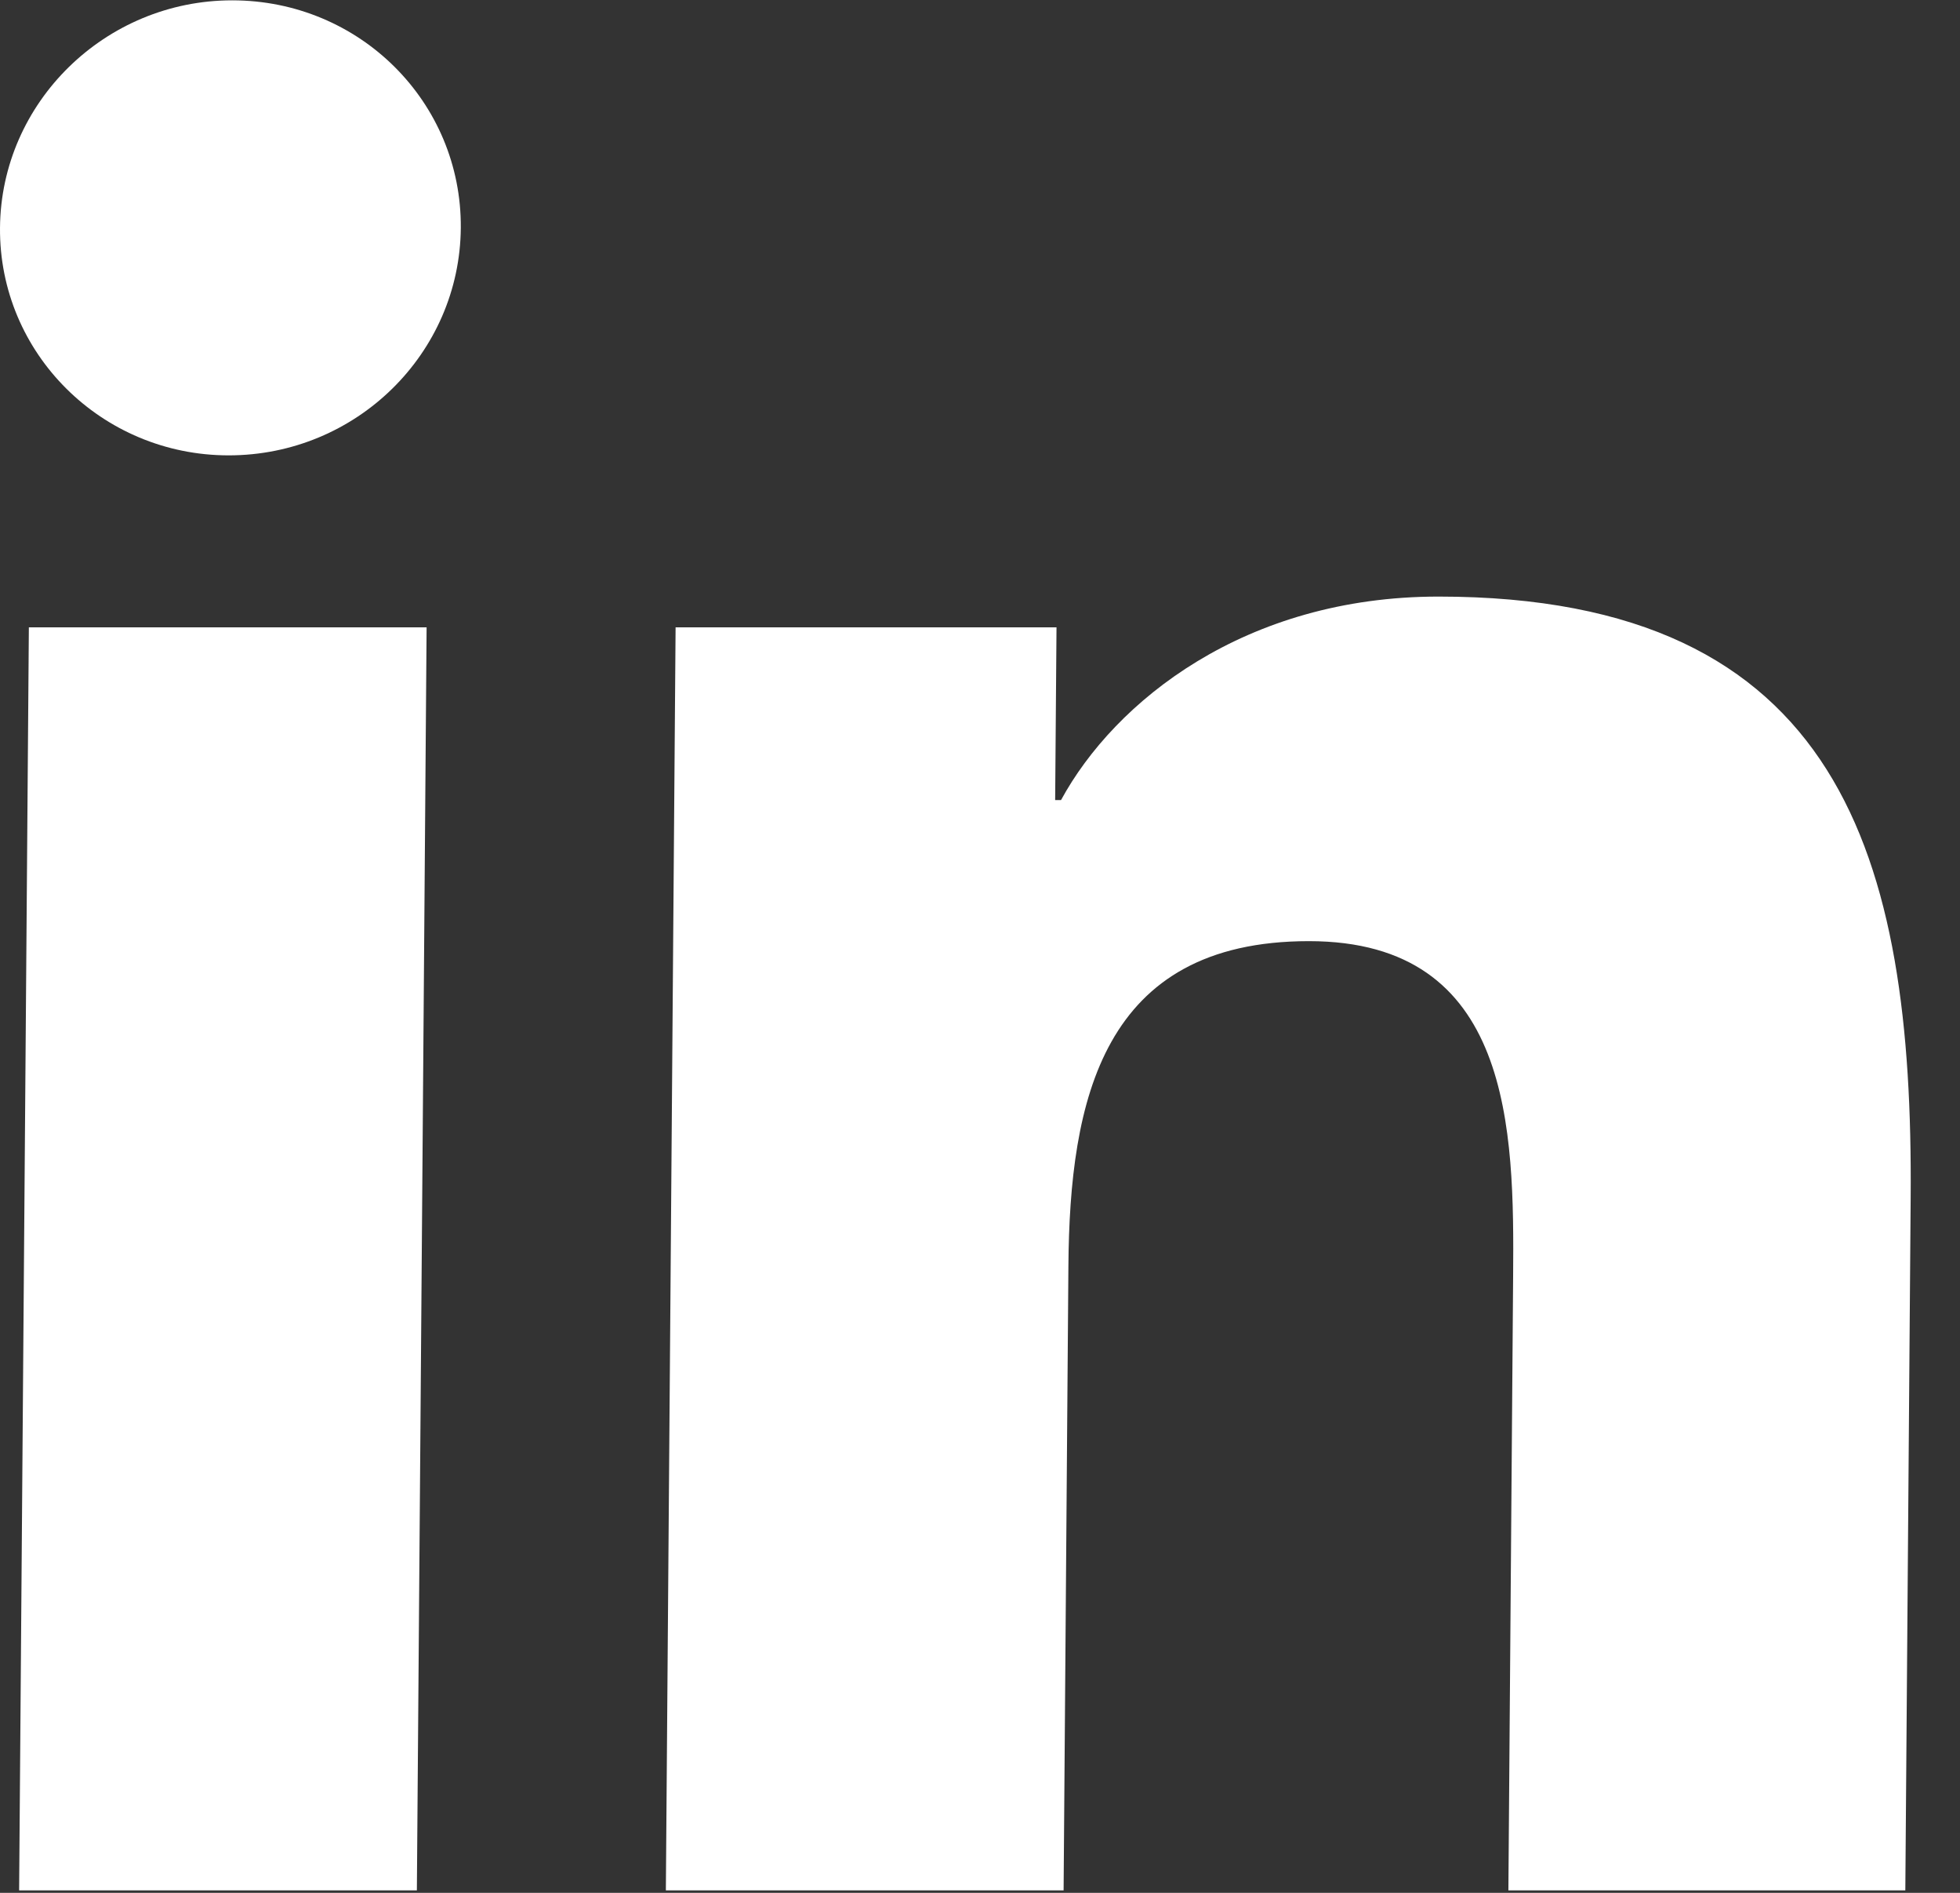
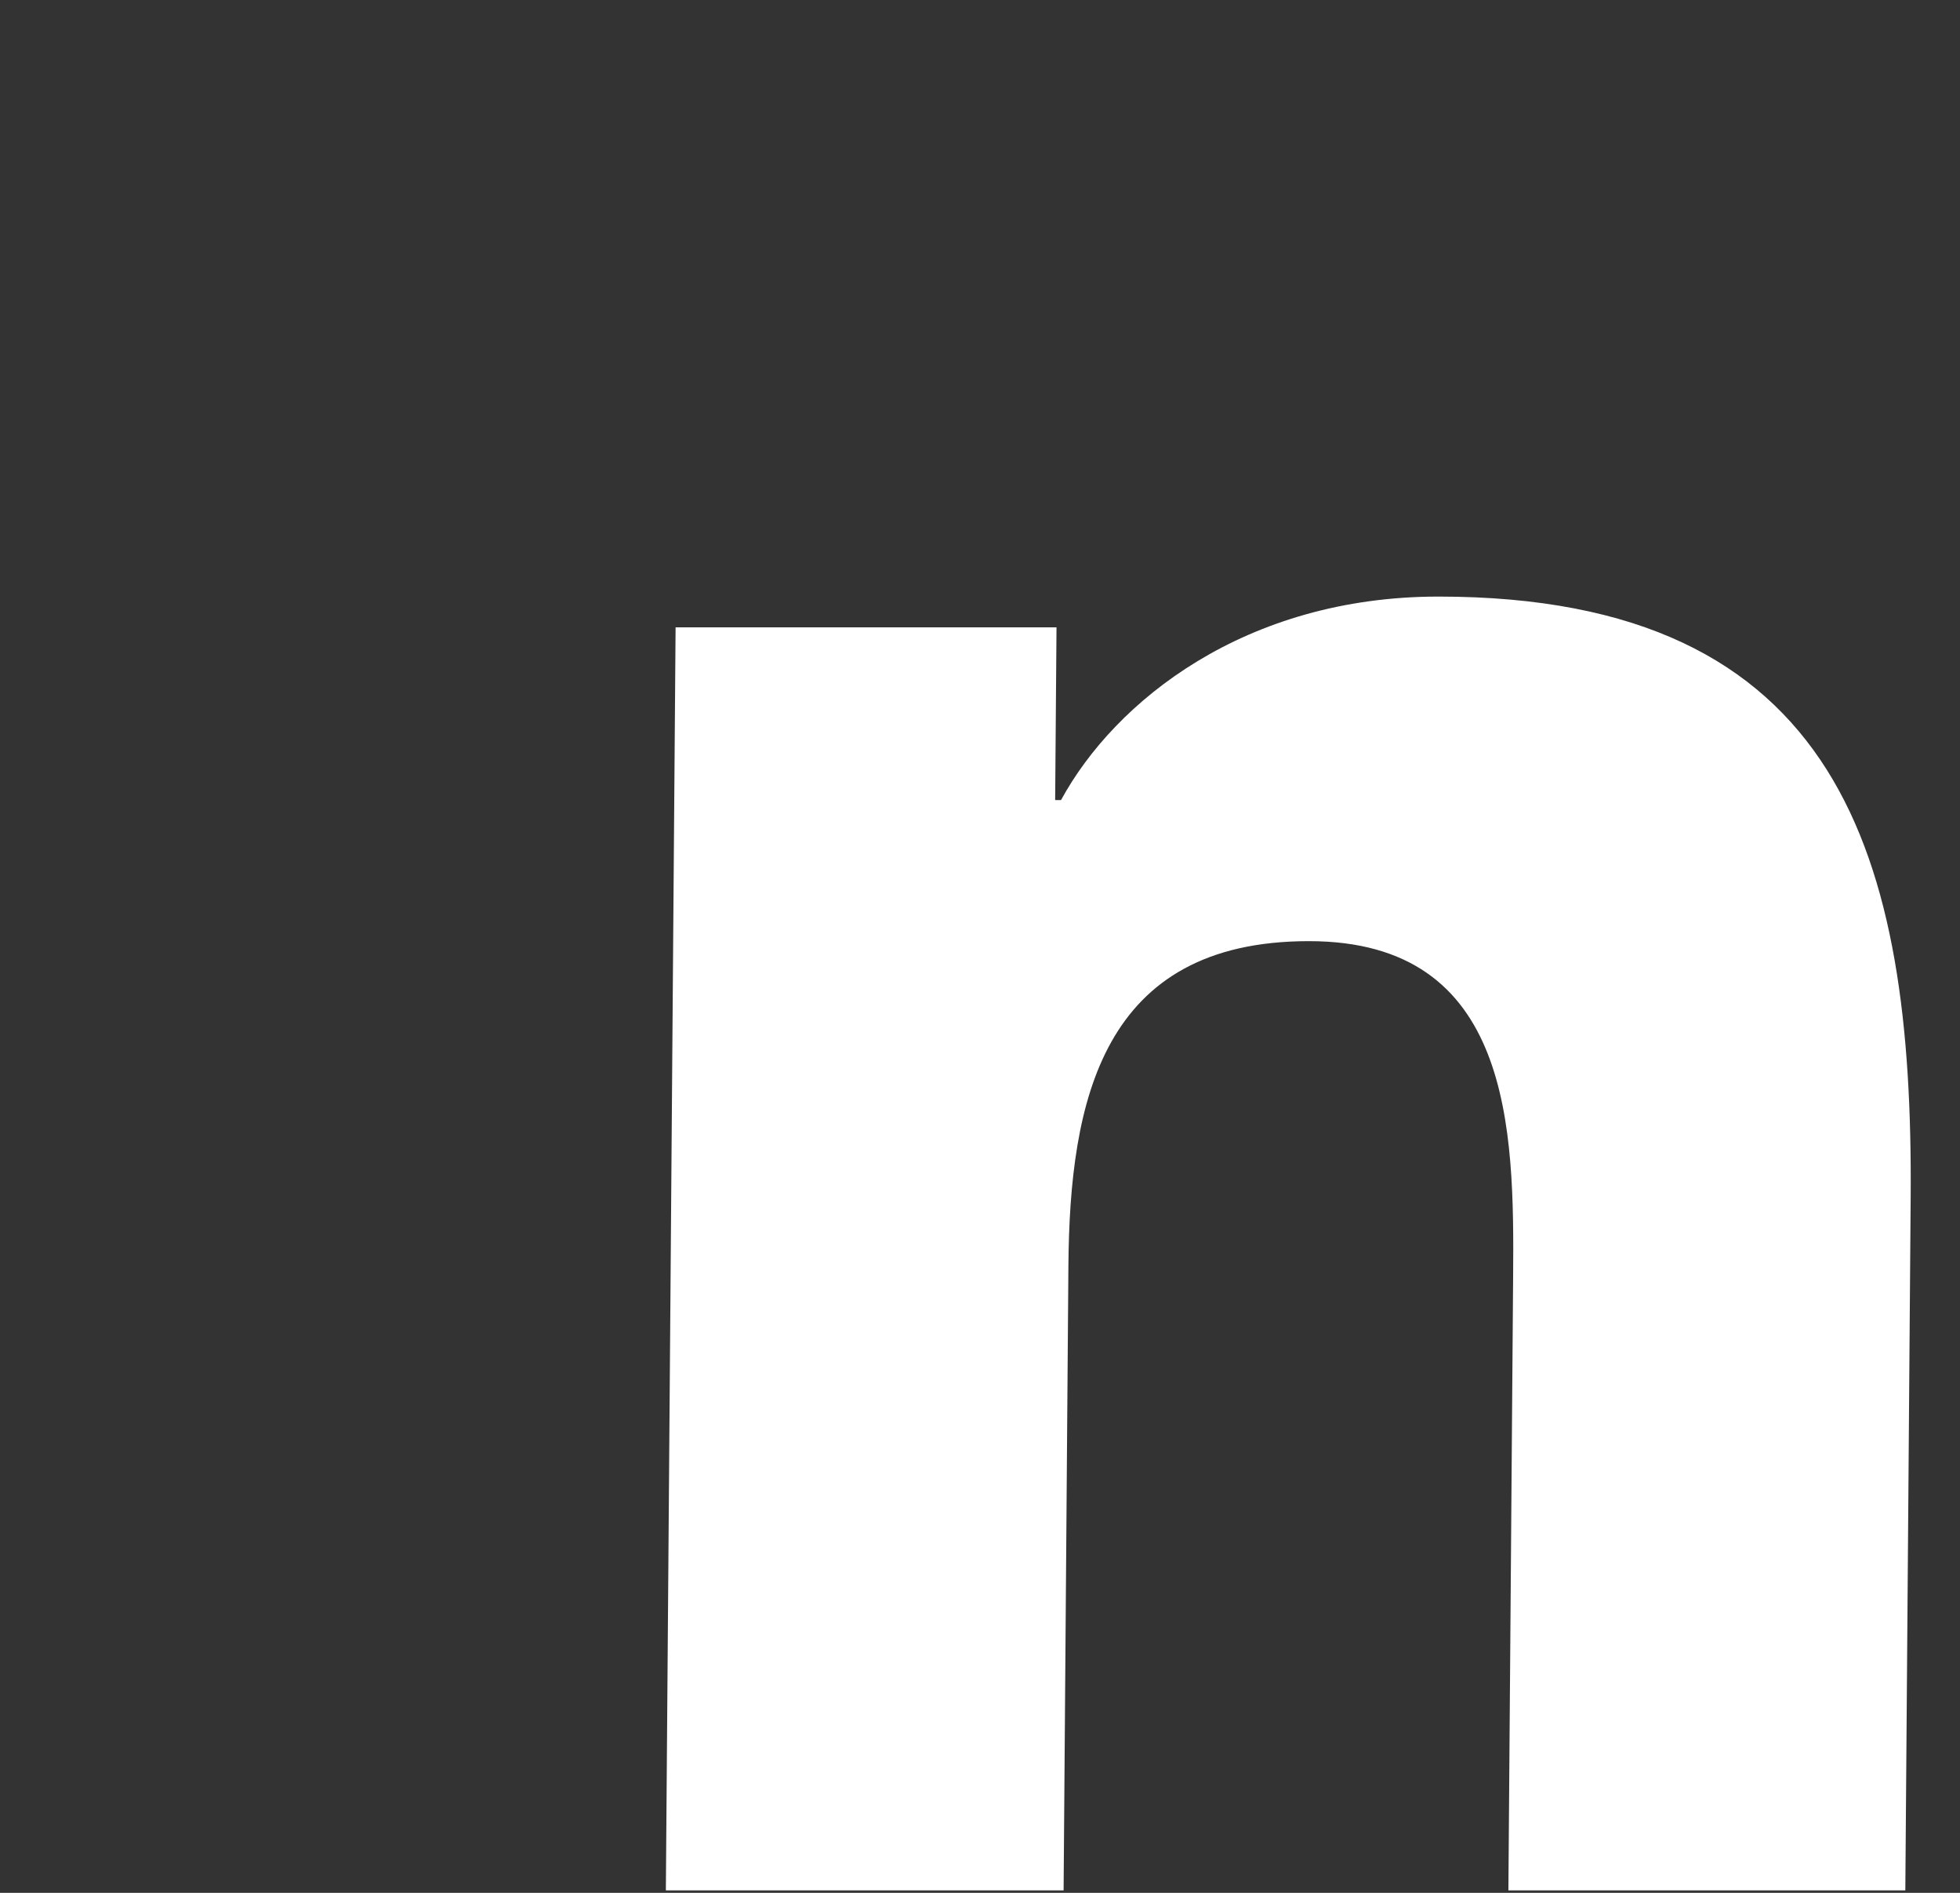
<svg xmlns="http://www.w3.org/2000/svg" width="29" height="28" viewBox="0 0 29 28" fill="none">
  <rect x="0" y="0" width="29" height="28" fill="#333333" stroke="none" />
-   <path d="M3.435 0.005C5.326 0.005 6.832 1.515 6.818 3.371C6.804 5.226 5.274 6.736 3.383 6.736C1.504 6.736 -0.014 5.226 9.6065e-05 3.371C0.014 1.515 1.557 0.005 3.435 0.005Z" fill="white" />
-   <path d="M6.312 9.28L6.168 27.964H0.283L0.427 9.28H6.312Z" fill="white" />
  <path d="M21.284 8.825C27.244 8.825 28.309 12.682 28.27 17.718L28.191 27.964H22.318L22.388 18.885C22.405 16.711 22.377 13.922 19.366 13.922C16.305 13.922 15.827 16.281 15.808 18.725L15.737 27.964H9.852L9.996 9.28H15.632L15.612 11.835H15.699C16.494 10.373 18.422 8.825 21.284 8.825Z" fill="white" />
</svg>